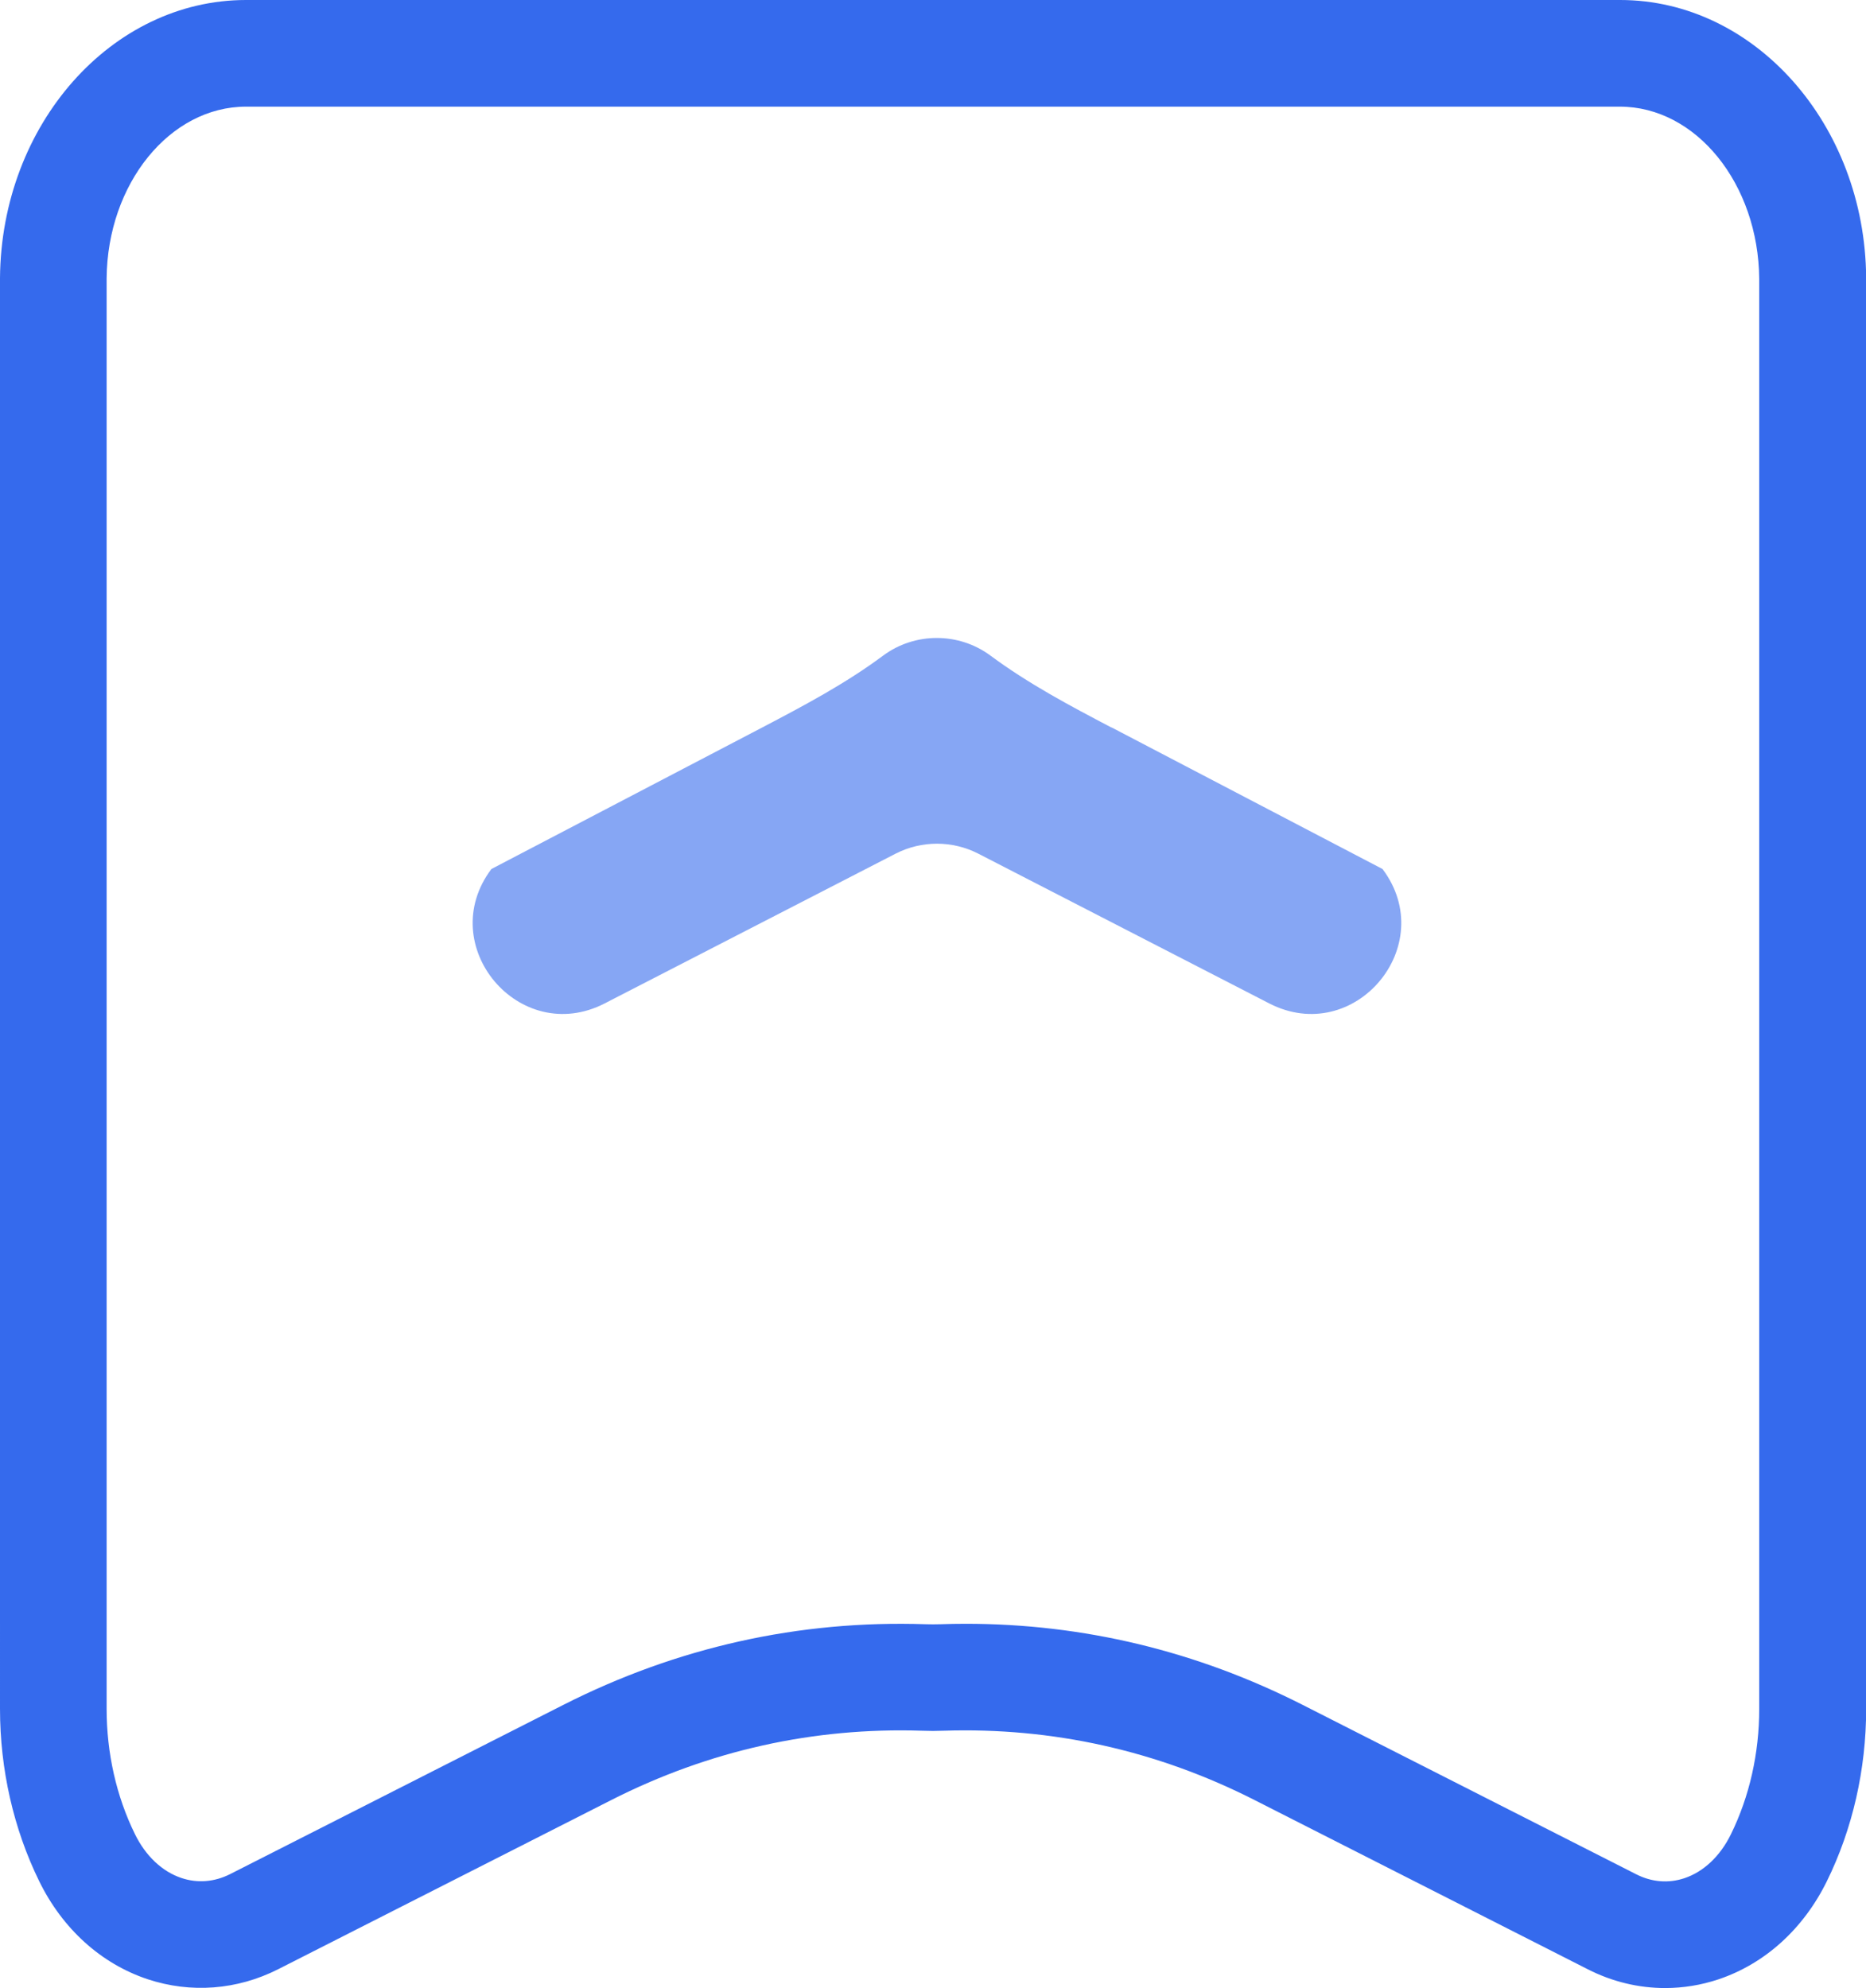
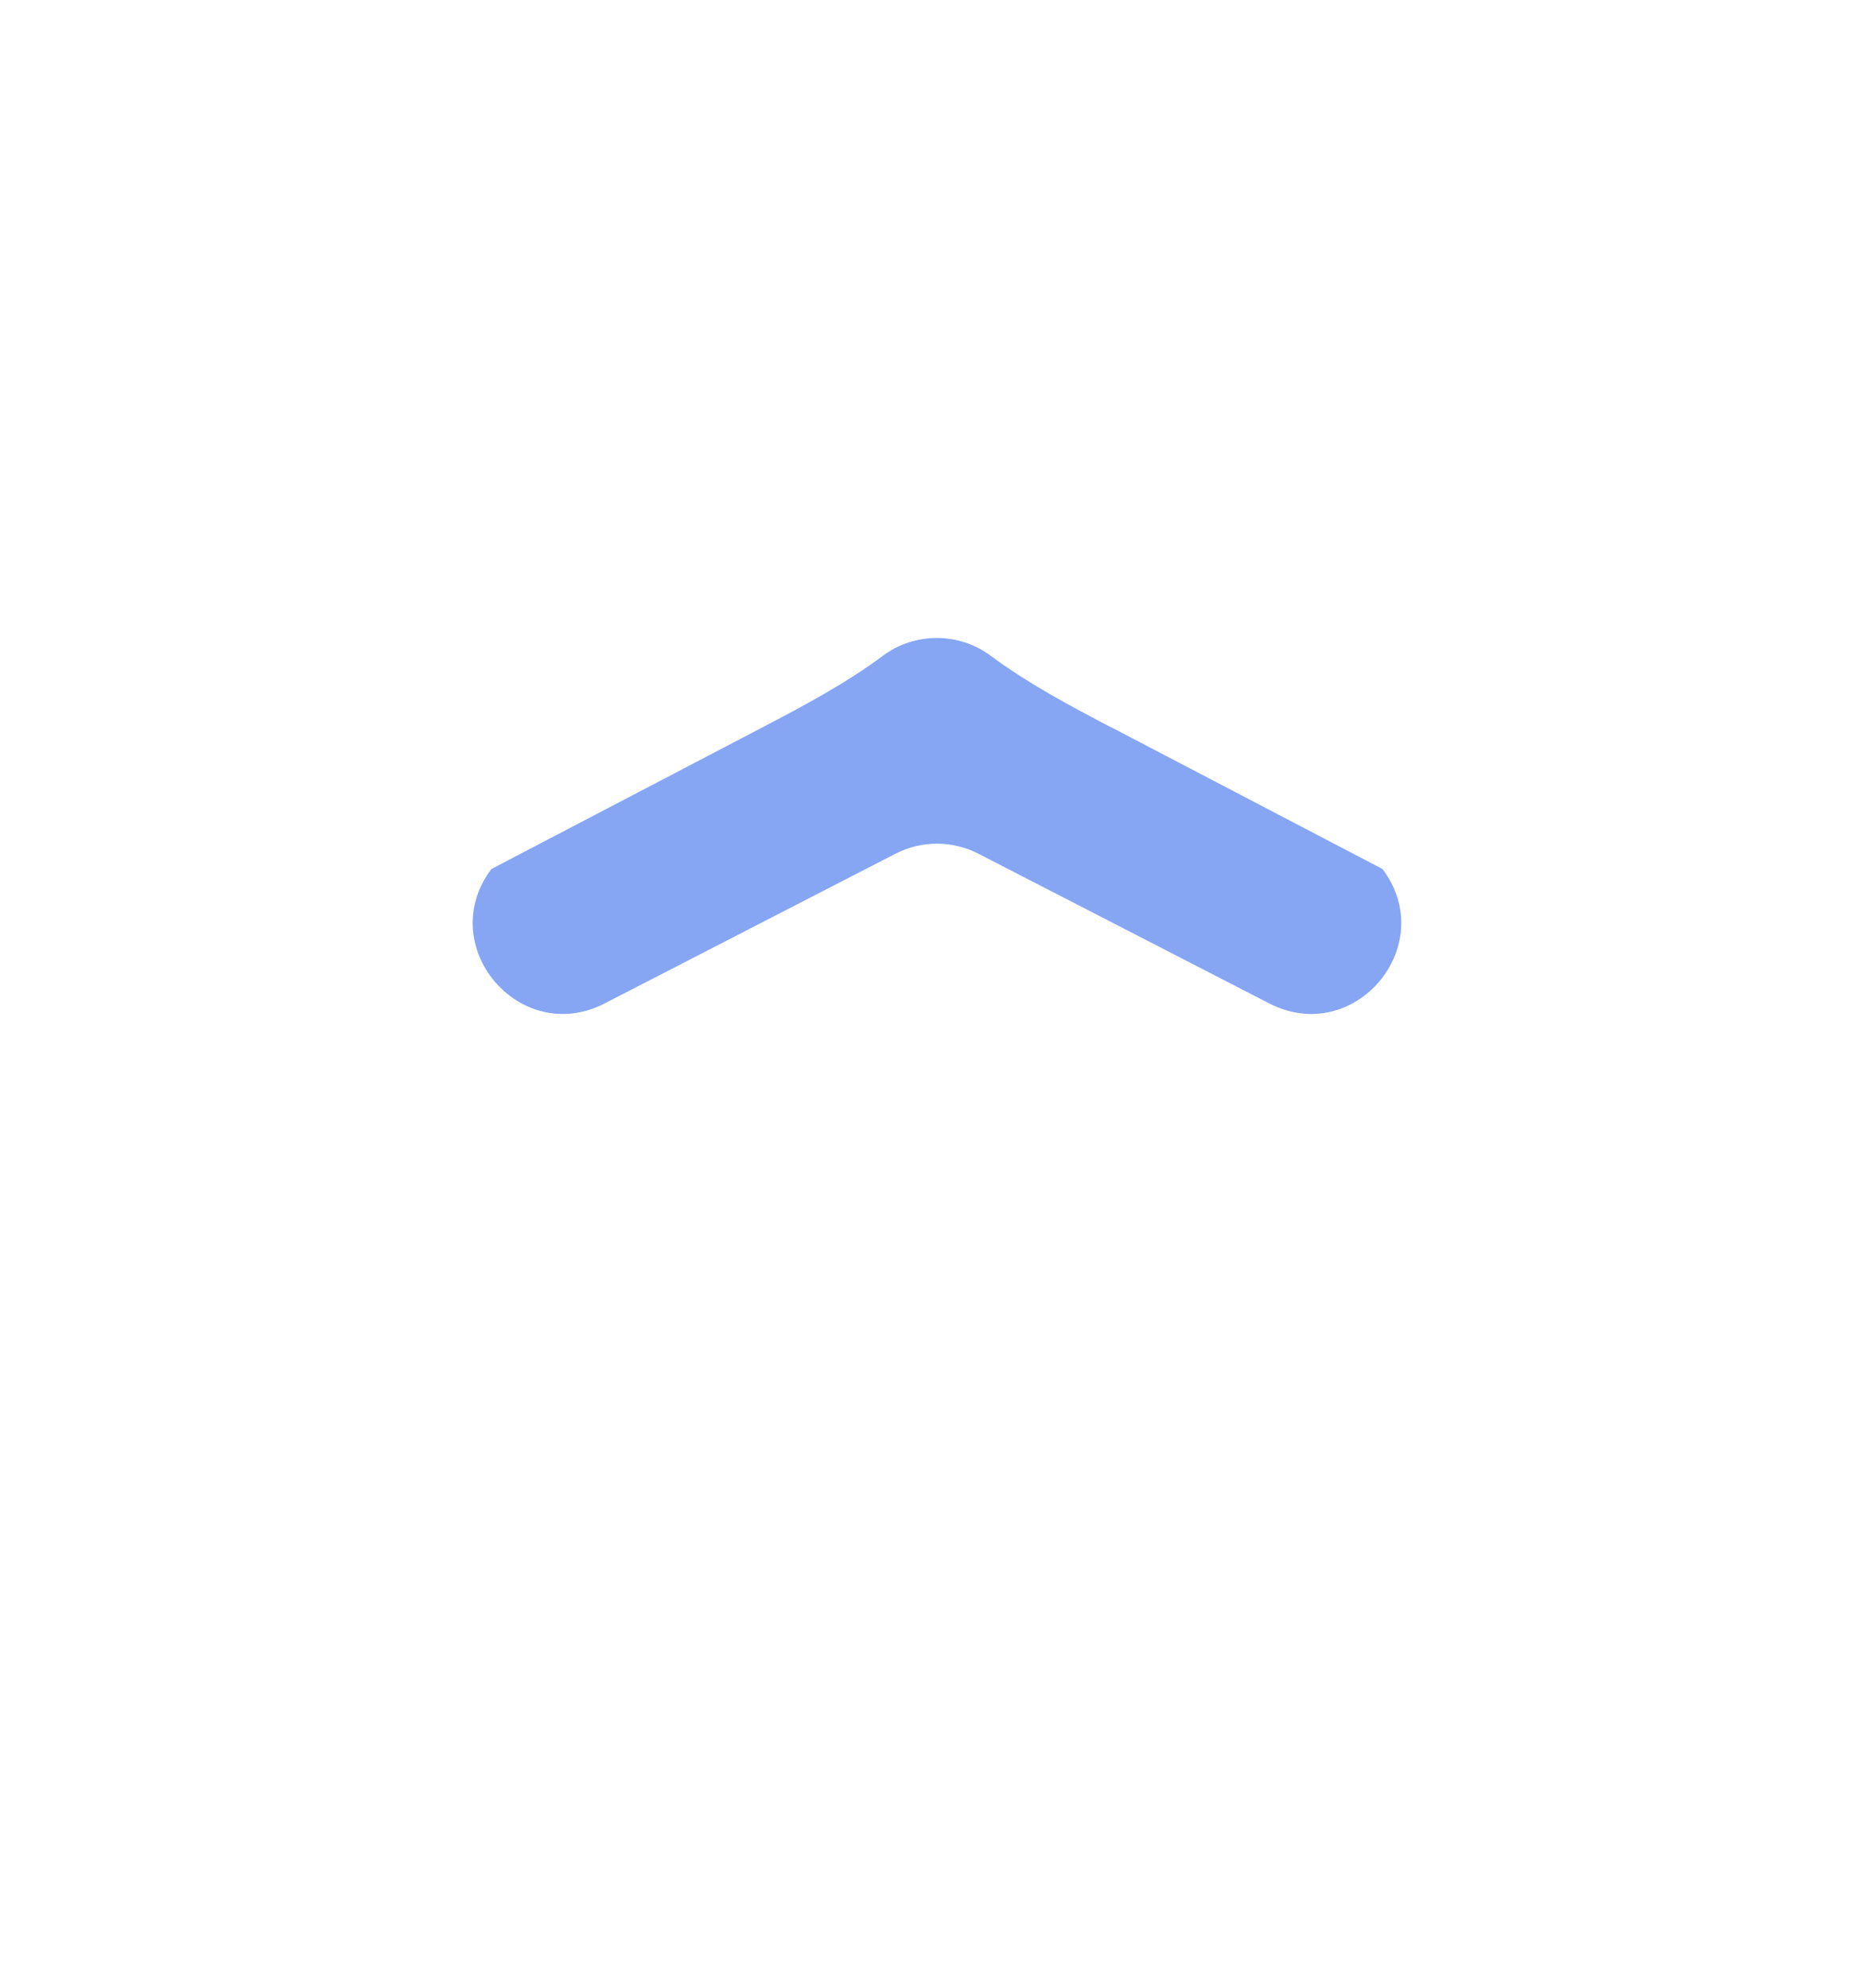
<svg xmlns="http://www.w3.org/2000/svg" id="Layer_1" data-name="Layer 1" viewBox="0 0 122.5 130.49">
  <defs>
    <style>
      .cls-1 {
        fill: none;
        opacity: .6;
      }

      .cls-2 {
        fill: #356aed;
      }
    </style>
  </defs>
-   <path class="cls-2" d="m109.31,130.49c-1.73,0-3.46-.41-5.07-1.23l-21.88-11.11c-6.4-3.25-13.27-4.78-20.4-4.55-.5.02-.94.02-1.44,0-7.12-.23-13.99,1.3-20.39,4.55l-21.86,11.1c-2.7,1.37-5.74,1.6-8.58.66-3.06-1.02-5.59-3.31-7.12-6.44-1.68-3.43-2.57-7.34-2.57-11.3V18.25C.08,8.17,7.32,0,16.15,0h90.21c8.83,0,16.07,8.17,16.15,18.22v.2s0,93.75,0,93.75c0,3.96-.89,7.88-2.58,11.31-1.54,3.13-4.07,5.42-7.12,6.44-1.14.38-2.32.57-3.49.57Zm-45.92-23.91c7.73,0,15.17,1.79,22.14,5.33l21.88,11.11c1.02.52,2.12.61,3.17.26,1.26-.42,2.35-1.45,3.05-2.88,1.22-2.48,1.86-5.32,1.86-8.23V18.31c-.05-6.25-4.15-11.31-9.15-11.31H16.15c-5,0-9.1,5.06-9.15,11.27v93.9c0,2.9.64,5.74,1.86,8.22.7,1.43,1.79,2.46,3.06,2.88,1.05.35,2.16.26,3.19-.26l21.86-11.1c7.47-3.79,15.48-5.58,23.8-5.3.34.01.63.01.97,0,.55-.02,1.11-.03,1.66-.03Z" />
  <g class="cls-1">
    <path class="cls-2" d="m72.98,47.75l17.78,9.29c3.78,5.02-1.84,11.7-7.44,8.82l-19.1-9.83c-1.7-.87-3.72-.87-5.42,0l-19.1,9.83c-5.59,2.88-11.22-3.8-7.44-8.82l17.78-9.29c2.73-1.43,5.47-2.88,7.94-4.72,2.08-1.54,4.96-1.54,7.04,0,2.48,1.84,5.21,3.29,7.94,4.72Z" />
  </g>
</svg>